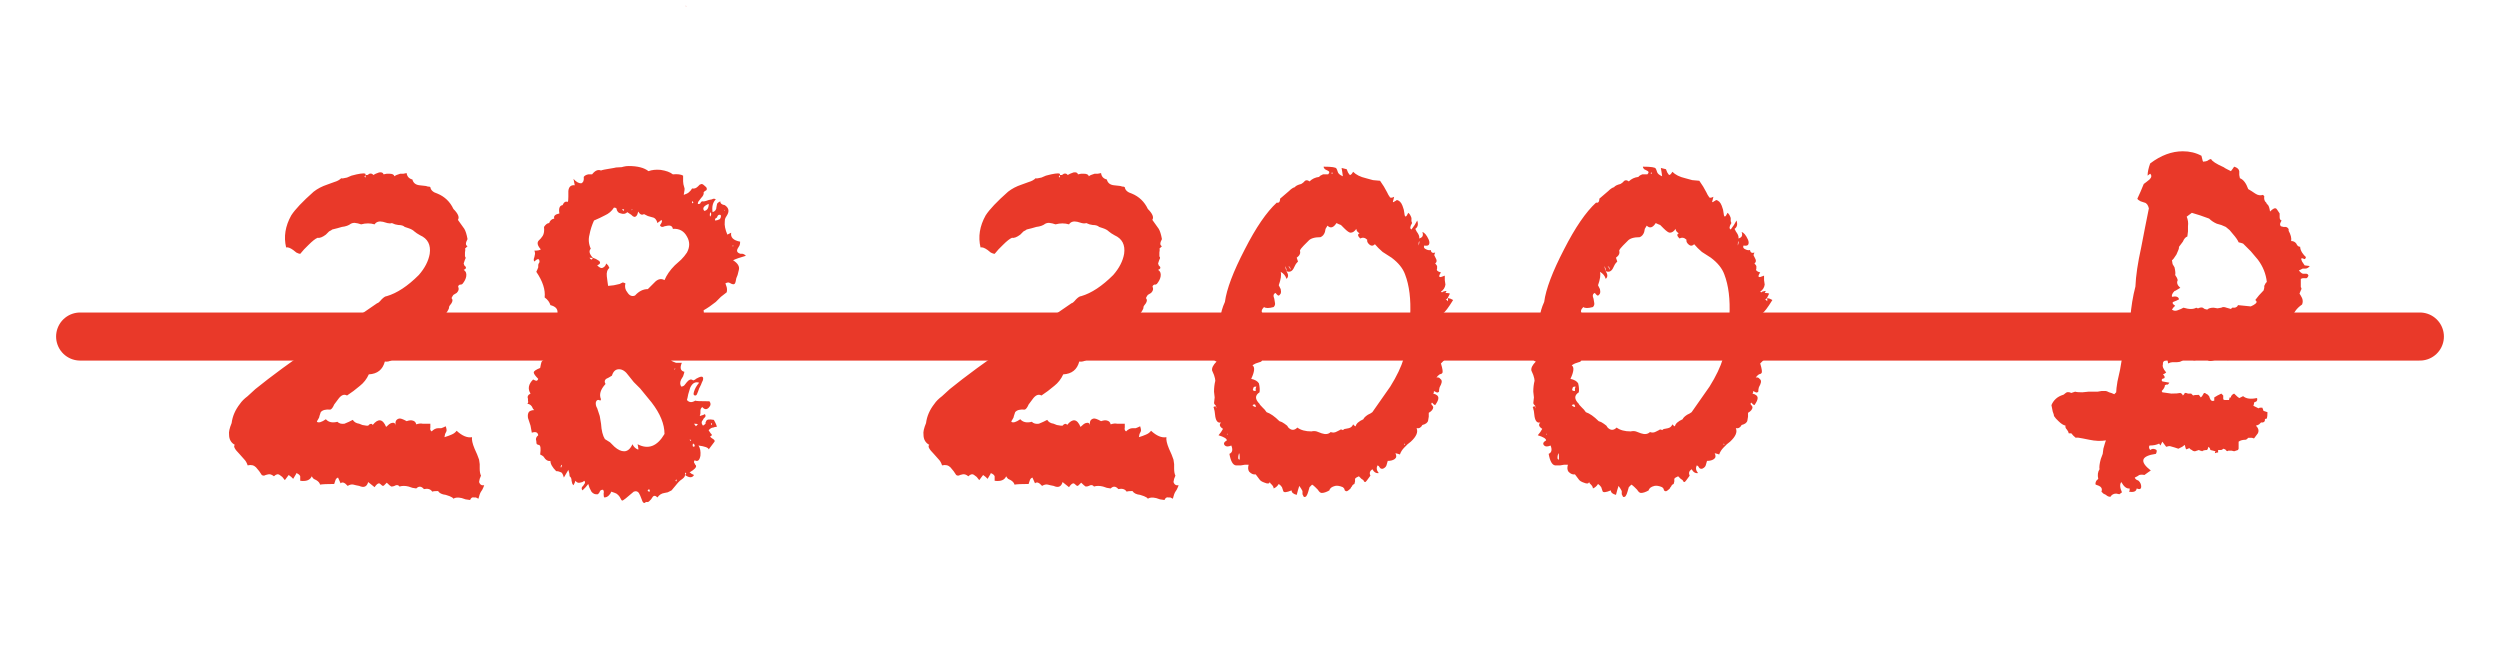
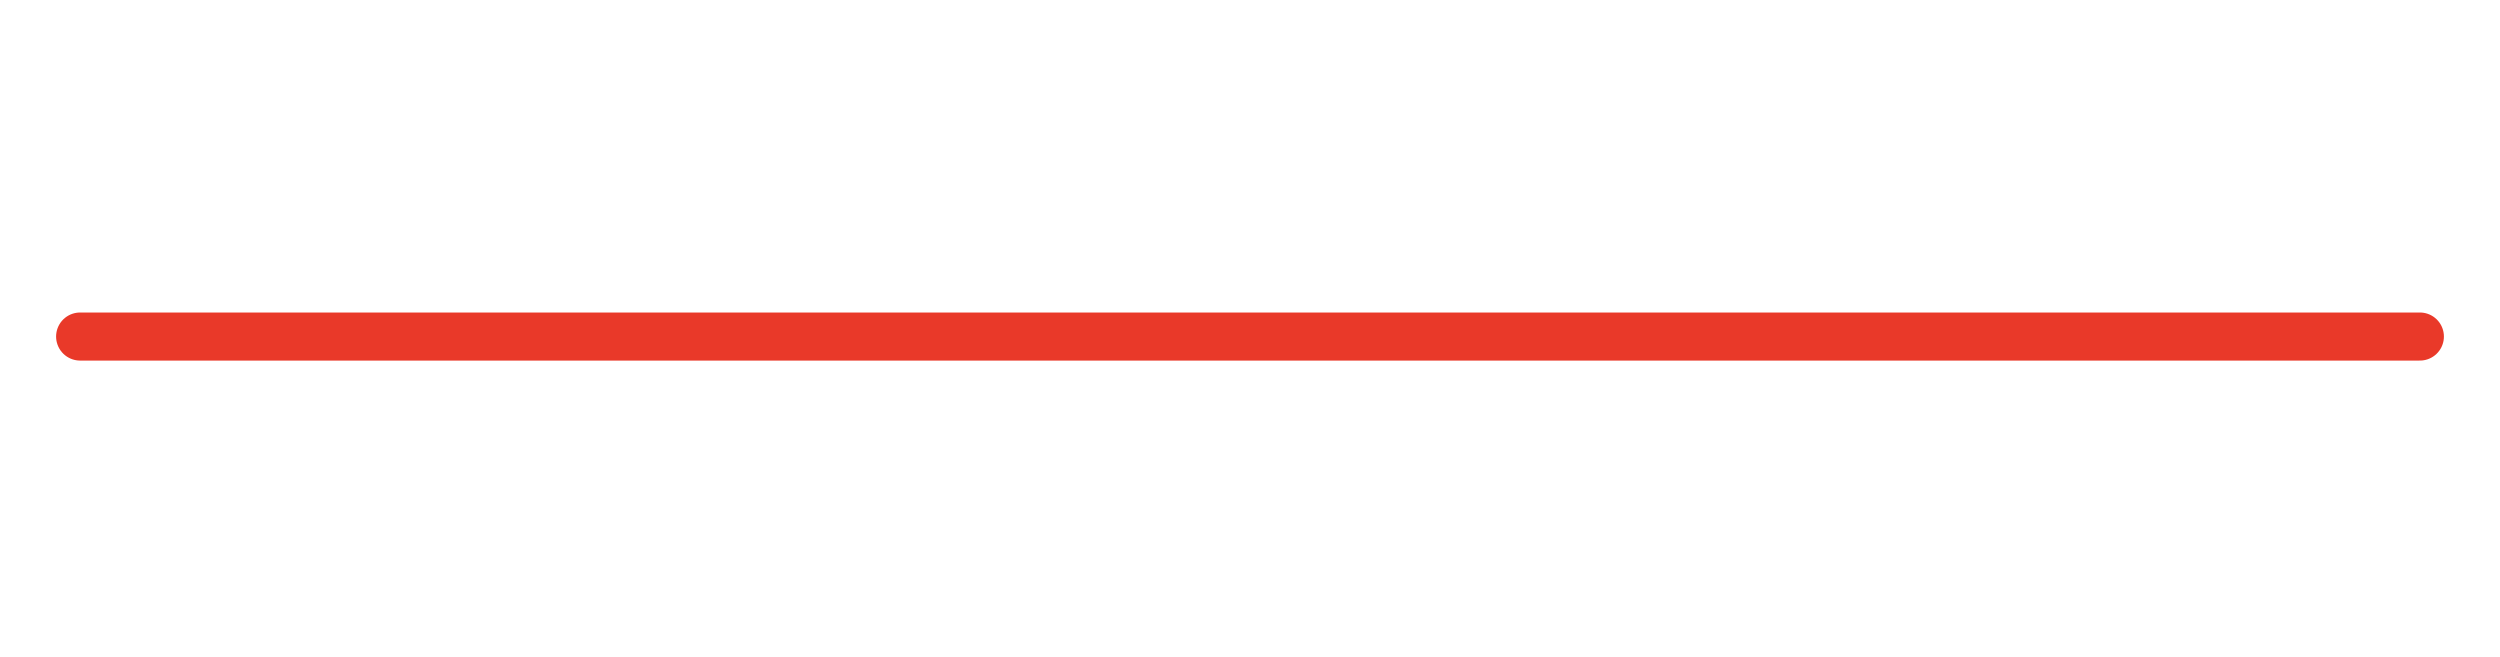
<svg xmlns="http://www.w3.org/2000/svg" width="156" height="41" viewBox="0 0 156 41" fill="none">
-   <path d="M14.294 27.12C14.268 26.96 14.321 26.72 14.454 26.4C14.508 25.973 14.681 25.573 14.974 25.2C15.081 25.04 15.241 24.88 15.454 24.72L15.934 24.28C16.921 23.48 18.174 22.56 19.694 21.52L21.614 20.24C22.361 19.733 23.001 19.293 23.534 18.92C23.588 18.92 23.681 18.84 23.814 18.68C23.948 18.547 24.054 18.48 24.134 18.48C24.774 18.293 25.441 17.853 26.134 17.16C26.508 16.733 26.734 16.293 26.814 15.84C26.894 15.28 26.694 14.893 26.214 14.68L26.014 14.56L25.854 14.44C25.774 14.36 25.654 14.293 25.494 14.24L25.374 14.2L25.254 14.16C25.174 14.08 25.041 14.04 24.854 14.04L24.654 14L24.454 13.92C24.374 13.947 24.281 13.947 24.174 13.92L23.894 13.84C23.654 13.787 23.481 13.84 23.374 14C23.108 13.92 22.828 13.92 22.534 14C22.374 13.947 22.268 13.92 22.214 13.92C22.108 13.893 22.001 13.907 21.894 13.96C21.761 14.067 21.574 14.133 21.334 14.16L21.054 14.24L20.734 14.32C20.708 14.347 20.641 14.387 20.534 14.44L20.334 14.64C20.121 14.8 19.948 14.867 19.814 14.84C19.681 14.893 19.494 15.04 19.254 15.28L18.974 15.56L18.734 15.84C18.681 15.84 18.601 15.813 18.494 15.76L18.294 15.6C18.108 15.467 17.961 15.413 17.854 15.44C17.694 14.773 17.801 14.107 18.174 13.44C18.414 13.067 18.881 12.573 19.574 11.96C19.814 11.773 20.094 11.627 20.414 11.52L20.854 11.36C21.041 11.307 21.188 11.227 21.294 11.12C21.321 11.147 21.441 11.133 21.654 11.08L21.934 10.96L22.254 10.88C22.628 10.8 22.814 10.8 22.814 10.88C22.814 10.933 22.788 10.987 22.734 11.04C22.761 11.04 22.788 11.053 22.814 11.08V10.92H22.934L23.054 10.84C23.161 10.813 23.241 10.84 23.294 10.92C23.374 10.867 23.494 10.813 23.654 10.76C23.814 10.733 23.908 10.773 23.934 10.88L24.134 10.84H24.294C24.481 10.84 24.588 10.893 24.614 11C24.668 10.947 24.788 10.893 24.974 10.84H25.174L25.374 10.8C25.401 11.013 25.521 11.147 25.734 11.2C25.788 11.413 25.934 11.533 26.174 11.56L26.534 11.6C26.561 11.6 26.614 11.613 26.694 11.64C26.774 11.64 26.828 11.653 26.854 11.68C26.881 11.867 27.028 12 27.294 12.08C27.748 12.267 28.081 12.587 28.294 13.04C28.588 13.333 28.681 13.56 28.574 13.72L28.774 14L28.974 14.28C29.054 14.413 29.121 14.627 29.174 14.92C29.041 15.16 29.041 15.307 29.174 15.36L29.094 15.44L29.014 15.52C29.041 15.547 29.041 15.627 29.014 15.76V16C29.068 16.053 29.068 16.12 29.014 16.2L28.974 16.32L28.934 16.44L28.974 16.56L29.054 16.64C29.108 16.72 29.068 16.787 28.934 16.84C29.068 16.92 29.121 17.053 29.094 17.24C29.068 17.4 28.988 17.56 28.854 17.72L28.774 17.76H28.694C28.588 17.813 28.561 17.88 28.614 17.96C28.641 18.067 28.601 18.173 28.494 18.28L28.294 18.4C28.268 18.427 28.228 18.493 28.174 18.6C28.254 18.68 28.254 18.787 28.174 18.92L28.054 19.08C28.028 19.107 28.014 19.16 28.014 19.24C27.908 19.507 27.668 19.787 27.294 20.08L26.854 20.44C26.748 20.52 26.614 20.667 26.454 20.88C26.321 20.907 26.148 21.027 25.934 21.24L25.694 21.48C25.641 21.533 25.548 21.587 25.414 21.64C25.148 21.667 24.988 21.84 24.934 22.16L24.694 22.28L24.494 22.44C24.334 22.547 24.174 22.587 24.014 22.56C23.881 23.067 23.548 23.333 23.014 23.36C22.881 23.653 22.694 23.893 22.454 24.08L22.054 24.4L21.654 24.68C21.468 24.573 21.281 24.653 21.094 24.92L20.854 25.24C20.774 25.427 20.694 25.533 20.614 25.56C20.321 25.533 20.121 25.587 20.014 25.72L19.974 25.84L19.934 25.96C19.934 26.013 19.908 26.08 19.854 26.16C19.801 26.24 19.774 26.293 19.774 26.32C19.881 26.4 20.068 26.347 20.334 26.16C20.494 26.347 20.734 26.4 21.054 26.32C21.161 26.427 21.308 26.467 21.494 26.44L21.774 26.32L22.014 26.2C22.094 26.333 22.228 26.413 22.414 26.44L22.614 26.52L22.854 26.56H22.974L23.054 26.48C23.161 26.427 23.228 26.44 23.254 26.52C23.601 26.093 23.881 26.133 24.094 26.64C24.228 26.507 24.334 26.427 24.414 26.4C24.574 26.347 24.668 26.4 24.694 26.56C24.641 26.32 24.708 26.173 24.894 26.12C24.974 26.093 25.134 26.147 25.374 26.28C25.534 26.227 25.654 26.213 25.734 26.24C25.868 26.267 25.948 26.347 25.974 26.48C26.134 26.427 26.268 26.413 26.374 26.44H26.854V26.68C26.828 26.787 26.854 26.867 26.934 26.92C27.068 26.787 27.201 26.72 27.334 26.72H27.534C27.614 26.693 27.708 26.653 27.814 26.6C27.868 26.76 27.881 26.867 27.854 26.92L27.774 27.08L27.734 27.28L27.974 27.2L28.174 27.12C28.308 27.067 28.414 26.987 28.494 26.88C28.841 27.2 29.161 27.333 29.454 27.28C29.428 27.44 29.481 27.68 29.614 28L29.774 28.36L29.894 28.68L29.934 28.96V29.24C29.934 29.427 29.961 29.573 30.014 29.68L29.934 29.88L29.894 30.08C29.948 30.24 30.054 30.307 30.214 30.28C30.188 30.36 30.148 30.453 30.094 30.56L30.014 30.68C29.961 30.76 29.908 30.907 29.854 31.12L29.694 31.04H29.574C29.468 31.013 29.388 31.067 29.334 31.2L29.054 31.16L28.814 31.08C28.574 31.027 28.401 31.04 28.294 31.12C28.268 31.067 28.188 31.013 28.054 30.96L27.814 30.88C27.574 30.853 27.414 30.773 27.334 30.64C27.148 30.64 27.028 30.653 26.974 30.68C26.868 30.52 26.694 30.467 26.454 30.52C26.294 30.333 26.134 30.32 25.974 30.48L25.734 30.44L25.494 30.36C25.281 30.307 25.094 30.307 24.934 30.36C24.854 30.253 24.748 30.24 24.614 30.32C24.561 30.347 24.494 30.36 24.414 30.36C24.361 30.333 24.268 30.253 24.134 30.12L23.974 30.28C23.948 30.307 23.921 30.32 23.894 30.32C23.868 30.32 23.828 30.293 23.774 30.24C23.721 30.187 23.681 30.16 23.654 30.16C23.574 30.16 23.481 30.24 23.374 30.4L23.174 30.24L22.974 30.08C22.894 30.373 22.708 30.453 22.414 30.32L22.214 30.28L22.054 30.24C21.948 30.213 21.828 30.24 21.694 30.32C21.508 30.107 21.361 30.053 21.254 30.16C21.174 29.973 21.121 29.853 21.094 29.8C21.014 29.827 20.961 29.88 20.934 29.96L20.894 30.08L20.854 30.2C20.428 30.2 20.134 30.213 19.974 30.24C19.948 30.133 19.868 30.04 19.734 29.96L19.574 29.88C19.521 29.827 19.481 29.773 19.454 29.72C19.348 29.96 19.108 30.053 18.734 30V29.72C18.708 29.64 18.628 29.573 18.494 29.52C18.494 29.547 18.468 29.6 18.414 29.68C18.361 29.76 18.321 29.827 18.294 29.88L18.174 29.76L18.014 29.64L17.774 29.96L17.614 29.76L17.454 29.64C17.348 29.56 17.228 29.587 17.094 29.72C16.961 29.613 16.841 29.573 16.734 29.6L16.574 29.64C16.494 29.693 16.414 29.693 16.334 29.64L16.174 29.4L15.974 29.16C15.841 29.027 15.668 28.987 15.454 29.04C15.401 28.88 15.334 28.76 15.254 28.68L14.934 28.32C14.641 28.027 14.548 27.84 14.654 27.76C14.414 27.627 14.294 27.413 14.294 27.12ZM33.105 26.56L33.026 26.32L32.946 26.08C32.919 25.893 32.946 25.76 33.026 25.68C33.132 25.6 33.279 25.573 33.465 25.6C33.439 25.6 33.399 25.6 33.346 25.6C33.319 25.573 33.292 25.547 33.266 25.52L33.185 25.36C33.105 25.253 33.012 25.2 32.906 25.2C32.959 25.147 32.972 25.08 32.946 25V24.88C32.892 24.747 32.946 24.64 33.105 24.56C32.919 24.267 32.972 23.973 33.266 23.68C33.372 23.733 33.439 23.76 33.465 23.76C33.519 23.76 33.559 23.72 33.586 23.64C33.399 23.453 33.306 23.32 33.306 23.24C33.306 23.16 33.439 23.067 33.706 22.96L33.745 22.76L33.785 22.6C33.812 22.52 33.906 22.453 34.066 22.4C34.279 22.347 34.359 22.2 34.306 21.96C34.626 21.827 34.825 21.653 34.906 21.44C34.932 21.547 34.972 21.6 35.026 21.6C35.052 21.6 35.092 21.573 35.145 21.52C35.199 21.467 35.225 21.413 35.225 21.36C35.279 21.227 35.279 21.147 35.225 21.12C35.279 21.093 35.346 21.067 35.425 21.04C35.532 20.987 35.599 20.96 35.626 20.96C35.785 20.853 35.892 20.773 35.946 20.72C36.105 20.533 36.012 20.347 35.666 20.16L35.425 20L35.225 19.8C35.066 19.64 34.919 19.547 34.785 19.52C34.812 19.28 34.666 19.12 34.346 19.04C34.292 18.853 34.172 18.693 33.986 18.56C34.039 18.08 33.865 17.547 33.465 16.96C33.519 16.853 33.559 16.76 33.586 16.68C33.586 16.653 33.586 16.6 33.586 16.52C33.612 16.44 33.639 16.387 33.666 16.36C33.666 16.12 33.559 16.107 33.346 16.32C33.292 16.267 33.292 16.173 33.346 16.04L33.386 15.84C33.386 15.76 33.372 15.693 33.346 15.64C33.559 15.64 33.692 15.613 33.745 15.56C33.532 15.32 33.492 15.133 33.626 15L33.745 14.88L33.865 14.72C33.946 14.587 33.972 14.4 33.946 14.16C34.052 14 34.159 13.92 34.266 13.92C34.319 13.76 34.425 13.667 34.586 13.64C34.532 13.48 34.639 13.373 34.906 13.32C34.852 13 34.919 12.827 35.105 12.8C35.185 12.613 35.292 12.547 35.425 12.6C35.452 12.573 35.465 12.467 35.465 12.28V11.92C35.492 11.653 35.626 11.533 35.865 11.56L35.825 11.36L35.785 11.16C35.946 11.347 36.105 11.44 36.266 11.44C36.399 11.387 36.452 11.253 36.425 11.04C36.479 10.96 36.572 10.907 36.706 10.88H36.946C37.132 10.64 37.319 10.56 37.505 10.64C37.532 10.613 37.799 10.56 38.306 10.48C38.386 10.453 38.492 10.44 38.626 10.44C38.759 10.44 38.852 10.427 38.906 10.4C39.012 10.373 39.119 10.36 39.225 10.36C39.785 10.36 40.199 10.467 40.465 10.68C40.679 10.6 40.932 10.573 41.225 10.6C41.572 10.653 41.825 10.747 41.986 10.88C42.279 10.853 42.492 10.88 42.626 10.96V11.32C42.626 11.427 42.652 11.56 42.706 11.72C42.732 11.747 42.719 11.893 42.666 12.16C42.825 12.107 42.932 12.053 42.986 12L43.105 11.88L43.185 11.76C43.319 11.787 43.439 11.747 43.545 11.64L43.666 11.52L43.785 11.48C43.839 11.48 43.932 11.547 44.066 11.68C44.119 11.76 44.119 11.827 44.066 11.88L43.986 11.92L43.906 12C43.932 12.107 43.879 12.227 43.745 12.36L43.626 12.52C43.572 12.573 43.545 12.64 43.545 12.72C43.599 12.747 43.652 12.733 43.706 12.68L43.745 12.6L43.825 12.56C43.879 12.587 44.012 12.56 44.225 12.48L44.425 12.44C44.505 12.387 44.586 12.387 44.666 12.44C44.479 12.627 44.412 12.893 44.465 13.24C44.626 13.187 44.706 13.08 44.706 12.92L44.745 12.72C44.772 12.667 44.839 12.613 44.946 12.56C44.946 12.693 45.039 12.773 45.225 12.8C45.465 12.96 45.519 13.16 45.386 13.4L45.266 13.6C45.239 13.653 45.225 13.733 45.225 13.84C45.199 14.053 45.252 14.32 45.386 14.64L45.626 14.52C45.572 14.813 45.759 15 46.185 15.08C46.185 15.187 46.172 15.267 46.145 15.32L46.026 15.52C45.946 15.68 46.012 15.787 46.225 15.84C46.332 15.813 46.439 15.853 46.545 15.96C46.172 16.067 45.906 16.16 45.745 16.24C46.039 16.427 46.159 16.627 46.105 16.84L46.026 17.16L45.946 17.36L45.906 17.56C45.879 17.72 45.799 17.773 45.666 17.72L45.586 17.68L45.505 17.64C45.452 17.613 45.372 17.627 45.266 17.68L45.306 17.8L45.346 17.92C45.372 18.027 45.372 18.133 45.346 18.24L44.986 18.52L44.666 18.84C44.399 19.053 44.145 19.227 43.906 19.36C43.932 19.52 43.932 19.64 43.906 19.72C43.825 19.8 43.706 19.787 43.545 19.68C43.492 19.893 43.239 20 42.785 20C42.812 20.16 42.759 20.307 42.626 20.44L42.465 20.6L42.306 20.8H42.225L42.105 20.84C41.999 20.893 41.932 20.933 41.906 20.96L41.785 21L41.666 21.04C41.479 21.12 41.412 21.187 41.465 21.24C41.519 21.293 41.626 21.307 41.785 21.28C41.839 21.333 41.852 21.4 41.825 21.48L41.785 21.68C41.759 21.867 41.799 21.973 41.906 22C42.012 21.867 42.119 21.853 42.225 21.96L42.306 22L42.425 22.04C42.505 22.04 42.586 22 42.666 21.92C42.719 22.187 42.652 22.333 42.465 22.36L42.185 22.4L41.865 22.48C41.919 22.533 42.026 22.587 42.185 22.64H42.545C42.412 22.96 42.465 23.147 42.706 23.2C42.706 23.227 42.679 23.32 42.626 23.48L42.505 23.68C42.425 23.84 42.425 23.987 42.505 24.12C42.586 24.12 42.652 24.093 42.706 24.04L42.865 23.84C42.999 23.68 43.119 23.64 43.225 23.72C43.252 23.747 43.306 23.733 43.386 23.68L43.425 23.64L43.505 23.6C43.799 23.44 43.919 23.48 43.865 23.72C43.812 23.827 43.772 23.92 43.745 24L43.666 24.16L43.626 24.24C43.572 24.4 43.532 24.507 43.505 24.56C43.479 24.64 43.439 24.68 43.386 24.68C43.279 24.68 43.252 24.6 43.306 24.44C43.359 24.253 43.465 24.067 43.626 23.88C43.386 23.8 43.199 23.907 43.066 24.2C43.012 24.36 42.972 24.493 42.946 24.6L42.906 24.8L42.865 24.96C42.999 25.12 43.172 25.133 43.386 25C43.412 25.027 43.706 25.04 44.266 25.04C44.372 25.173 44.359 25.307 44.225 25.44C44.092 25.573 43.959 25.56 43.825 25.4C43.745 25.453 43.706 25.533 43.706 25.64V25.8L43.666 25.96C43.852 25.907 43.959 25.867 43.986 25.84C44.039 25.92 44.039 25.987 43.986 26.04L43.906 26.12L43.865 26.2C43.759 26.307 43.759 26.427 43.865 26.56C43.919 26.533 43.972 26.493 44.026 26.44V26.36L44.066 26.28C44.092 26.173 44.252 26.147 44.545 26.2C44.706 26.493 44.759 26.64 44.706 26.64H44.626L44.505 26.68C44.425 26.68 44.346 26.72 44.266 26.8C44.212 26.827 44.212 26.867 44.266 26.92L44.346 27.04C44.452 27.12 44.439 27.187 44.306 27.24L44.386 27.32L44.505 27.4C44.586 27.453 44.612 27.507 44.586 27.56L44.225 28.04C44.199 27.933 43.986 27.853 43.586 27.8C43.692 27.96 43.732 28.173 43.706 28.44C43.652 28.733 43.532 28.827 43.346 28.72C43.292 28.8 43.292 28.867 43.346 28.92L43.386 29L43.425 29.04C43.479 29.147 43.346 29.293 43.026 29.48C43.052 29.48 43.092 29.507 43.145 29.56C43.199 29.587 43.252 29.613 43.306 29.64C43.199 29.827 43.012 29.827 42.745 29.64C42.745 29.72 42.692 29.8 42.586 29.88L42.425 30L42.306 30.12L41.906 30.6L41.666 30.72L41.465 30.76C41.279 30.787 41.132 30.88 41.026 31.04C40.892 30.907 40.785 30.907 40.706 31.04L40.626 31.16L40.545 31.24C40.492 31.32 40.412 31.347 40.306 31.32C40.199 31.453 40.105 31.387 40.026 31.12L39.946 30.92L39.865 30.76C39.785 30.653 39.679 30.627 39.545 30.68C39.119 31.053 38.879 31.24 38.825 31.24C38.799 31.24 38.745 31.16 38.666 31C38.612 30.92 38.545 30.853 38.465 30.8C38.412 30.773 38.306 30.733 38.145 30.68C38.119 30.76 38.066 30.84 37.986 30.92C37.906 31 37.812 31.04 37.706 31.04C37.679 31.013 37.666 30.933 37.666 30.8C37.692 30.693 37.679 30.613 37.626 30.56C37.519 30.56 37.452 30.6 37.425 30.68L37.386 30.76L37.306 30.84C37.145 30.867 37.012 30.813 36.906 30.68L36.785 30.44L36.706 30.2L36.545 30.4L36.346 30.6C36.266 30.493 36.279 30.4 36.386 30.32L36.465 30.2C36.519 30.147 36.519 30.08 36.465 30L36.346 30.08L36.185 30.12C36.079 30.147 35.986 30.107 35.906 30L35.865 30.12L35.785 30.28C35.732 30.227 35.706 30.187 35.706 30.16L35.666 30C35.666 29.867 35.626 29.773 35.545 29.72C35.545 29.613 35.519 29.48 35.465 29.32L35.185 29.8C35.132 29.613 35.079 29.507 35.026 29.48C34.919 29.427 34.812 29.4 34.706 29.4C34.465 29.16 34.346 28.947 34.346 28.76C34.239 28.787 34.132 28.747 34.026 28.64L33.906 28.48C33.879 28.453 33.812 28.413 33.706 28.36C33.759 27.987 33.732 27.787 33.626 27.76H33.586L33.505 27.72C33.479 27.693 33.465 27.627 33.465 27.52C33.412 27.387 33.452 27.267 33.586 27.16C33.559 26.973 33.425 26.92 33.185 27C33.185 26.973 33.159 26.827 33.105 26.56ZM36.785 14.64C36.706 14.933 36.732 15.227 36.865 15.52C36.732 15.653 36.772 15.84 36.986 16.08L37.185 16.16L37.386 16.28C37.492 16.387 37.452 16.48 37.266 16.56C37.399 16.693 37.505 16.747 37.586 16.72C37.719 16.667 37.799 16.573 37.825 16.44L37.946 16.56L38.026 16.72C37.892 16.827 37.839 17 37.865 17.24L37.906 17.56L37.946 17.84L38.306 17.8L38.666 17.72L38.745 17.68L38.825 17.64C38.852 17.613 38.919 17.627 39.026 17.68C38.972 17.893 39.012 18.08 39.145 18.24C39.279 18.453 39.439 18.52 39.626 18.44C39.865 18.173 40.132 18.04 40.425 18.04L40.666 17.8L40.906 17.56C41.092 17.4 41.279 17.373 41.465 17.48C41.599 17.16 41.812 16.853 42.105 16.56L42.505 16.2C42.639 16.067 42.759 15.92 42.865 15.76C43.052 15.413 43.052 15.08 42.865 14.76C42.679 14.413 42.386 14.253 41.986 14.28C41.959 14.12 41.852 14.053 41.666 14.08L41.465 14.12C41.359 14.173 41.279 14.173 41.225 14.12C41.172 14.067 41.172 14.027 41.225 14L41.266 13.92C41.319 13.84 41.319 13.773 41.266 13.72L41.185 13.8C41.132 13.827 41.079 13.867 41.026 13.92C40.972 13.707 40.865 13.587 40.706 13.56L40.425 13.48L40.185 13.36C40.052 13.44 39.932 13.387 39.825 13.2C39.799 13.333 39.759 13.427 39.706 13.48C39.652 13.533 39.599 13.547 39.545 13.52C39.519 13.52 39.465 13.48 39.386 13.4L39.266 13.32L39.145 13.24C39.039 13.347 38.906 13.373 38.745 13.32C38.586 13.293 38.492 13.187 38.465 13L38.386 12.96H38.306C38.172 13.173 37.986 13.333 37.745 13.44L37.425 13.6L37.066 13.76C36.932 14.053 36.839 14.347 36.785 14.64ZM37.185 25.08C37.159 25.213 37.185 25.347 37.266 25.48L37.425 25.96L37.505 26.44C37.532 26.867 37.612 27.187 37.745 27.4L38.066 27.6L38.346 27.88C38.559 28.067 38.759 28.16 38.946 28.16C39.159 28.16 39.332 28.013 39.465 27.72C39.545 27.88 39.652 27.987 39.785 28.04C39.839 28.067 39.852 28.04 39.825 27.96C39.825 27.907 39.812 27.827 39.785 27.72C40.452 28.067 41.012 27.853 41.465 27.08C41.465 26.467 41.199 25.813 40.666 25.12C40.292 24.667 40.052 24.373 39.946 24.24L39.545 23.84L39.225 23.44C39.039 23.173 38.839 23.04 38.626 23.04C38.412 23.04 38.266 23.173 38.185 23.44L37.986 23.56L37.825 23.64C37.719 23.72 37.706 23.827 37.785 23.96C37.465 24.307 37.372 24.627 37.505 24.92C37.479 24.947 37.465 24.973 37.465 25C37.332 24.92 37.239 24.947 37.185 25.08ZM44.745 13.56L44.706 13.6H44.666C44.612 13.68 44.599 13.733 44.626 13.76C44.706 13.76 44.799 13.733 44.906 13.68C44.959 13.627 44.986 13.56 44.986 13.48C44.986 13.427 44.959 13.4 44.906 13.4C44.825 13.4 44.772 13.453 44.745 13.56ZM43.946 13.16C44.132 13.133 44.225 12.987 44.225 12.72C43.906 12.853 43.812 13 43.946 13.16ZM43.225 27.76V27.84C43.252 27.867 43.279 27.88 43.306 27.88L43.346 27.84V27.76L43.266 27.68C43.239 27.68 43.225 27.707 43.225 27.76ZM44.306 13.52C44.386 13.44 44.399 13.347 44.346 13.24C44.292 13.293 44.279 13.387 44.306 13.52ZM43.306 26.44C43.332 26.467 43.372 26.52 43.425 26.6L43.545 26.48C43.519 26.453 43.439 26.44 43.306 26.44ZM35.026 29L34.986 29.12V29.16H35.026L35.066 29.04L35.026 29ZM40.505 30.52C40.425 30.573 40.399 30.613 40.425 30.64C40.452 30.667 40.492 30.68 40.545 30.68V30.6L40.505 30.52ZM36.986 16.12C36.959 16.093 36.892 16.08 36.785 16.08C36.865 16.213 36.932 16.227 36.986 16.12ZM34.586 22.24C34.559 22.16 34.519 22.147 34.465 22.2C34.465 22.253 34.505 22.267 34.586 22.24ZM38.865 13.04L38.825 13.08L38.906 13.16C38.932 13.133 38.946 13.107 38.946 13.08L38.865 13.04ZM43.225 12.6V12.56C43.199 12.533 43.185 12.547 43.185 12.6V12.68C43.239 12.68 43.266 12.667 43.266 12.64L43.225 12.6ZM44.425 26.48V26.4C44.372 26.4 44.359 26.44 44.386 26.52C44.412 26.52 44.425 26.507 44.425 26.48ZM42.745 29.48V29.64L42.785 29.6L42.825 29.56L42.745 29.48ZM42.185 30.04C42.212 30.04 42.225 30 42.225 29.92C42.145 29.947 42.132 29.987 42.185 30.04ZM43.105 27.44H43.026L43.105 27.52C43.132 27.493 43.132 27.467 43.105 27.44ZM45.666 15.36H45.785L45.745 15.32L45.666 15.36ZM42.145 23H42.105C42.105 23 42.092 23.013 42.066 23.04C42.092 23.067 42.119 23.053 42.145 23ZM45.225 13.12V13.08L45.185 13.16C45.212 13.16 45.225 13.147 45.225 13.12ZM39.425 13.08C39.399 13.08 39.399 13.093 39.425 13.12L39.465 13.08C39.439 13.053 39.425 13.053 39.425 13.08ZM42.825 0.4C42.825 0.373 42.812 0.36 42.785 0.36C42.785 0.387 42.799 0.4 42.825 0.4ZM57.626 27.12C57.599 26.96 57.652 26.72 57.785 26.4C57.839 25.973 58.012 25.573 58.306 25.2C58.412 25.04 58.572 24.88 58.785 24.72L59.266 24.28C60.252 23.48 61.505 22.56 63.026 21.52L64.945 20.24C65.692 19.733 66.332 19.293 66.865 18.92C66.919 18.92 67.012 18.84 67.145 18.68C67.279 18.547 67.385 18.48 67.466 18.48C68.106 18.293 68.772 17.853 69.466 17.16C69.839 16.733 70.066 16.293 70.145 15.84C70.225 15.28 70.025 14.893 69.546 14.68L69.346 14.56L69.186 14.44C69.106 14.36 68.986 14.293 68.826 14.24L68.706 14.2L68.585 14.16C68.505 14.08 68.372 14.04 68.186 14.04L67.986 14L67.785 13.92C67.706 13.947 67.612 13.947 67.505 13.92L67.225 13.84C66.986 13.787 66.812 13.84 66.706 14C66.439 13.92 66.159 13.92 65.865 14C65.706 13.947 65.599 13.92 65.546 13.92C65.439 13.893 65.332 13.907 65.225 13.96C65.092 14.067 64.906 14.133 64.665 14.16L64.385 14.24L64.066 14.32C64.039 14.347 63.972 14.387 63.865 14.44L63.666 14.64C63.452 14.8 63.279 14.867 63.145 14.84C63.012 14.893 62.825 15.04 62.586 15.28L62.306 15.56L62.066 15.84C62.012 15.84 61.932 15.813 61.825 15.76L61.626 15.6C61.439 15.467 61.292 15.413 61.185 15.44C61.026 14.773 61.132 14.107 61.505 13.44C61.745 13.067 62.212 12.573 62.906 11.96C63.145 11.773 63.425 11.627 63.745 11.52L64.186 11.36C64.372 11.307 64.519 11.227 64.626 11.12C64.652 11.147 64.772 11.133 64.986 11.08L65.266 10.96L65.585 10.88C65.959 10.8 66.145 10.8 66.145 10.88C66.145 10.933 66.119 10.987 66.066 11.04C66.092 11.04 66.119 11.053 66.145 11.08V10.92H66.266L66.385 10.84C66.492 10.813 66.572 10.84 66.626 10.92C66.706 10.867 66.826 10.813 66.986 10.76C67.145 10.733 67.239 10.773 67.266 10.88L67.466 10.84H67.626C67.812 10.84 67.919 10.893 67.945 11C67.999 10.947 68.119 10.893 68.305 10.84H68.505L68.706 10.8C68.732 11.013 68.852 11.147 69.066 11.2C69.119 11.413 69.266 11.533 69.505 11.56L69.865 11.6C69.892 11.6 69.945 11.613 70.025 11.64C70.106 11.64 70.159 11.653 70.186 11.68C70.212 11.867 70.359 12 70.626 12.08C71.079 12.267 71.412 12.587 71.626 13.04C71.919 13.333 72.012 13.56 71.906 13.72L72.106 14L72.305 14.28C72.385 14.413 72.452 14.627 72.505 14.92C72.372 15.16 72.372 15.307 72.505 15.36L72.425 15.44L72.346 15.52C72.372 15.547 72.372 15.627 72.346 15.76V16C72.399 16.053 72.399 16.12 72.346 16.2L72.305 16.32L72.266 16.44L72.305 16.56L72.385 16.64C72.439 16.72 72.399 16.787 72.266 16.84C72.399 16.92 72.452 17.053 72.425 17.24C72.399 17.4 72.319 17.56 72.186 17.72L72.106 17.76H72.025C71.919 17.813 71.892 17.88 71.945 17.96C71.972 18.067 71.932 18.173 71.826 18.28L71.626 18.4C71.599 18.427 71.559 18.493 71.505 18.6C71.585 18.68 71.585 18.787 71.505 18.92L71.385 19.08C71.359 19.107 71.346 19.16 71.346 19.24C71.239 19.507 70.999 19.787 70.626 20.08L70.186 20.44C70.079 20.52 69.945 20.667 69.785 20.88C69.652 20.907 69.479 21.027 69.266 21.24L69.025 21.48C68.972 21.533 68.879 21.587 68.746 21.64C68.479 21.667 68.319 21.84 68.266 22.16L68.025 22.28L67.826 22.44C67.665 22.547 67.505 22.587 67.346 22.56C67.212 23.067 66.879 23.333 66.346 23.36C66.212 23.653 66.025 23.893 65.785 24.08L65.385 24.4L64.986 24.68C64.799 24.573 64.612 24.653 64.425 24.92L64.186 25.24C64.106 25.427 64.025 25.533 63.946 25.56C63.652 25.533 63.452 25.587 63.346 25.72L63.306 25.84L63.266 25.96C63.266 26.013 63.239 26.08 63.185 26.16C63.132 26.24 63.105 26.293 63.105 26.32C63.212 26.4 63.399 26.347 63.666 26.16C63.825 26.347 64.066 26.4 64.385 26.32C64.492 26.427 64.639 26.467 64.826 26.44L65.106 26.32L65.346 26.2C65.425 26.333 65.559 26.413 65.746 26.44L65.945 26.52L66.186 26.56H66.305L66.385 26.48C66.492 26.427 66.559 26.44 66.585 26.52C66.932 26.093 67.212 26.133 67.425 26.64C67.559 26.507 67.665 26.427 67.746 26.4C67.906 26.347 67.999 26.4 68.025 26.56C67.972 26.32 68.039 26.173 68.225 26.12C68.305 26.093 68.466 26.147 68.706 26.28C68.865 26.227 68.986 26.213 69.066 26.24C69.199 26.267 69.279 26.347 69.305 26.48C69.466 26.427 69.599 26.413 69.706 26.44H70.186V26.68C70.159 26.787 70.186 26.867 70.266 26.92C70.399 26.787 70.532 26.72 70.665 26.72H70.865C70.945 26.693 71.039 26.653 71.145 26.6C71.199 26.76 71.212 26.867 71.186 26.92L71.106 27.08L71.066 27.28L71.305 27.2L71.505 27.12C71.639 27.067 71.746 26.987 71.826 26.88C72.172 27.2 72.492 27.333 72.785 27.28C72.759 27.44 72.812 27.68 72.945 28L73.106 28.36L73.225 28.68L73.266 28.96V29.24C73.266 29.427 73.292 29.573 73.346 29.68L73.266 29.88L73.225 30.08C73.279 30.24 73.385 30.307 73.546 30.28C73.519 30.36 73.479 30.453 73.425 30.56L73.346 30.68C73.292 30.76 73.239 30.907 73.186 31.12L73.025 31.04H72.906C72.799 31.013 72.719 31.067 72.665 31.2L72.385 31.16L72.145 31.08C71.906 31.027 71.732 31.04 71.626 31.12C71.599 31.067 71.519 31.013 71.385 30.96L71.145 30.88C70.906 30.853 70.746 30.773 70.665 30.64C70.479 30.64 70.359 30.653 70.305 30.68C70.199 30.52 70.025 30.467 69.785 30.52C69.626 30.333 69.466 30.32 69.305 30.48L69.066 30.44L68.826 30.36C68.612 30.307 68.425 30.307 68.266 30.36C68.186 30.253 68.079 30.24 67.945 30.32C67.892 30.347 67.826 30.36 67.746 30.36C67.692 30.333 67.599 30.253 67.466 30.12L67.305 30.28C67.279 30.307 67.252 30.32 67.225 30.32C67.199 30.32 67.159 30.293 67.106 30.24C67.052 30.187 67.012 30.16 66.986 30.16C66.906 30.16 66.812 30.24 66.706 30.4L66.505 30.24L66.305 30.08C66.225 30.373 66.039 30.453 65.746 30.32L65.546 30.28L65.385 30.24C65.279 30.213 65.159 30.24 65.025 30.32C64.839 30.107 64.692 30.053 64.585 30.16C64.505 29.973 64.452 29.853 64.425 29.8C64.346 29.827 64.292 29.88 64.266 29.96L64.225 30.08L64.186 30.2C63.759 30.2 63.465 30.213 63.306 30.24C63.279 30.133 63.199 30.04 63.066 29.96L62.906 29.88C62.852 29.827 62.812 29.773 62.785 29.72C62.679 29.96 62.439 30.053 62.066 30V29.72C62.039 29.64 61.959 29.573 61.825 29.52C61.825 29.547 61.799 29.6 61.745 29.68C61.692 29.76 61.652 29.827 61.626 29.88L61.505 29.76L61.346 29.64L61.105 29.96L60.946 29.76L60.785 29.64C60.679 29.56 60.559 29.587 60.425 29.72C60.292 29.613 60.172 29.573 60.066 29.6L59.906 29.64C59.825 29.693 59.745 29.693 59.666 29.64L59.505 29.4L59.306 29.16C59.172 29.027 58.999 28.987 58.785 29.04C58.732 28.88 58.666 28.76 58.586 28.68L58.266 28.32C57.972 28.027 57.879 27.84 57.986 27.76C57.745 27.627 57.626 27.413 57.626 27.12ZM75.755 23.4L75.635 23.12C75.608 22.96 75.701 22.773 75.915 22.56C75.755 22.533 75.701 22.36 75.755 22.04L75.795 21.68C75.822 21.6 75.835 21.507 75.835 21.4C75.781 21.187 75.822 20.92 75.955 20.6L76.075 20.24L76.155 19.84C76.181 19.52 76.275 19.187 76.435 18.84C76.541 18.04 76.955 16.947 77.675 15.56C78.368 14.2 79.035 13.227 79.675 12.64C79.728 12.667 79.781 12.653 79.835 12.6L79.875 12.48V12.4L80.155 12.16L80.435 11.92C80.568 11.787 80.688 11.707 80.795 11.68C80.848 11.6 80.981 11.533 81.195 11.48L81.315 11.4L81.435 11.28C81.515 11.227 81.608 11.24 81.715 11.32C81.875 11.16 82.075 11.067 82.315 11.04C82.341 10.987 82.421 10.933 82.555 10.88H82.875C82.981 10.773 82.968 10.693 82.835 10.64L82.675 10.56C82.621 10.507 82.595 10.453 82.595 10.4C83.102 10.4 83.368 10.44 83.395 10.52L83.435 10.6L83.475 10.72C83.501 10.827 83.608 10.92 83.795 11L83.755 10.72L83.715 10.48L84.035 10.56L84.115 10.76L84.195 10.88C84.248 10.96 84.328 10.907 84.435 10.72C84.621 10.907 84.888 11.04 85.235 11.12L85.675 11.24L86.115 11.28L86.355 11.64L86.555 12L86.635 12.16L86.715 12.28C86.742 12.36 86.835 12.36 86.995 12.28L86.955 12.44L86.915 12.6C86.942 12.627 86.981 12.613 87.035 12.56L87.115 12.52L87.155 12.48C87.315 12.507 87.435 12.627 87.515 12.84L87.595 13.08L87.635 13.32C87.662 13.587 87.742 13.573 87.875 13.28C87.955 13.333 88.022 13.44 88.075 13.6V13.8L88.115 13.92C87.981 14.133 87.968 14.267 88.075 14.32L88.275 14.04L88.435 13.76C88.515 14 88.475 14.173 88.315 14.28L88.395 14.44L88.475 14.56C88.555 14.693 88.582 14.8 88.555 14.88C88.768 14.827 88.835 14.693 88.755 14.48C88.888 14.507 89.022 14.667 89.155 14.96C89.208 15.093 89.208 15.2 89.155 15.28C89.102 15.333 89.008 15.347 88.875 15.32C88.822 15.427 88.862 15.507 88.995 15.56C89.102 15.613 89.195 15.627 89.275 15.6C89.302 15.76 89.395 15.813 89.555 15.76C89.501 15.867 89.488 15.933 89.515 15.96L89.595 16.12C89.675 16.253 89.662 16.36 89.555 16.44C89.608 16.493 89.648 16.547 89.675 16.6V16.76C89.621 16.867 89.701 16.947 89.915 17C89.808 17.16 89.781 17.253 89.835 17.28C89.862 17.307 89.968 17.28 90.155 17.2V17.48L90.195 17.76C90.168 17.947 90.075 18.093 89.915 18.2C89.968 18.253 90.008 18.253 90.035 18.2L90.195 18.16C90.275 18.133 90.275 18.173 90.195 18.28C90.328 18.28 90.421 18.293 90.475 18.32L90.355 18.56C90.302 18.667 90.248 18.693 90.195 18.64L90.275 18.72L90.355 18.8V18.6L90.515 18.64L90.675 18.72C90.382 19.2 90.168 19.48 90.035 19.56C90.382 19.693 90.448 19.96 90.235 20.36L90.155 20.4L90.075 20.44C90.022 20.547 90.008 20.627 90.035 20.68C90.195 20.653 90.328 20.707 90.435 20.84C90.488 21 90.501 21.147 90.475 21.28L89.875 21.64C89.901 21.667 89.928 21.68 89.955 21.68H90.035C90.115 21.627 90.168 21.613 90.195 21.64C90.248 21.667 90.261 21.72 90.235 21.8L90.155 22C90.102 22.08 90.102 22.147 90.155 22.2C90.181 22.253 90.168 22.347 90.115 22.48L89.915 22.68C90.022 23.027 90.048 23.227 89.995 23.28L89.955 23.32L89.835 23.36C89.755 23.413 89.688 23.48 89.635 23.56C89.742 23.533 89.822 23.56 89.875 23.64C89.955 23.693 89.981 23.773 89.955 23.88L89.915 24L89.835 24.16C89.808 24.24 89.795 24.333 89.795 24.44C89.742 24.493 89.688 24.507 89.635 24.48L89.555 24.44L89.475 24.4V24.48L89.435 24.56C89.648 24.613 89.755 24.707 89.755 24.84C89.755 24.947 89.688 25.093 89.555 25.28L89.475 25.24C89.421 25.187 89.382 25.147 89.355 25.12C89.302 25.173 89.302 25.227 89.355 25.28L89.395 25.32L89.435 25.4C89.435 25.533 89.341 25.653 89.155 25.76V26L89.115 26.24C89.088 26.373 88.968 26.467 88.755 26.52C88.675 26.68 88.555 26.747 88.395 26.72C88.501 26.96 88.382 27.24 88.035 27.56L87.835 27.72L87.635 27.92C87.501 28.053 87.408 28.2 87.355 28.36L87.235 28.32L87.075 28.28C87.155 28.44 87.141 28.56 87.035 28.64C86.928 28.72 86.781 28.76 86.595 28.76L86.515 29.04C86.488 29.12 86.421 29.187 86.315 29.24C86.235 29.267 86.168 29.253 86.115 29.2L86.035 29.08L85.955 29.04C85.875 29.2 85.901 29.36 86.035 29.52C85.875 29.547 85.742 29.467 85.635 29.28C85.475 29.387 85.435 29.52 85.515 29.68C85.328 29.947 85.222 30.08 85.195 30.08C85.141 30.08 85.102 30.04 85.075 29.96L84.955 29.88L84.795 29.72C84.662 29.773 84.582 29.827 84.555 29.88V30.04L84.515 30.2C84.435 30.227 84.382 30.28 84.355 30.36L84.315 30.4L84.275 30.48C84.195 30.56 84.128 30.613 84.075 30.64C84.022 30.667 83.968 30.653 83.915 30.6L83.875 30.48L83.795 30.4C83.608 30.32 83.448 30.293 83.315 30.32C83.102 30.373 82.981 30.467 82.955 30.6C82.768 30.707 82.608 30.76 82.475 30.76C82.395 30.76 82.315 30.693 82.235 30.56L82.075 30.4C81.995 30.32 81.928 30.267 81.875 30.24L81.715 30.4L81.635 30.68C81.608 30.787 81.568 30.88 81.515 30.96C81.462 31.013 81.408 31.027 81.355 31L81.275 30.84V30.64C81.222 30.533 81.155 30.427 81.075 30.32C81.022 30.48 80.968 30.667 80.915 30.88C80.701 30.827 80.595 30.733 80.595 30.6C80.275 30.733 80.102 30.747 80.075 30.64L80.035 30.52L79.995 30.4C79.942 30.32 79.875 30.253 79.795 30.2C79.715 30.333 79.608 30.427 79.475 30.48C79.475 30.4 79.435 30.32 79.355 30.24L79.275 30.16L79.235 30.08C79.208 30.187 79.102 30.2 78.915 30.12C78.755 30.067 78.648 30 78.595 29.92L78.475 29.76L78.355 29.6C78.222 29.627 78.088 29.573 77.955 29.44C77.875 29.333 77.862 29.187 77.915 29H77.675L77.435 29.04H77.115C76.928 29.013 76.795 28.773 76.715 28.32C76.901 28.24 76.942 28.067 76.835 27.8C76.648 27.88 76.515 27.88 76.435 27.8C76.328 27.693 76.368 27.587 76.555 27.48C76.555 27.373 76.382 27.267 76.035 27.16L76.195 26.96L76.315 26.76C76.102 26.627 76.061 26.493 76.195 26.36C76.008 26.413 75.888 26.293 75.835 26L75.795 25.68C75.795 25.653 75.781 25.6 75.755 25.52C75.755 25.467 75.742 25.427 75.715 25.4L75.795 25.36H75.875V25.48C75.901 25.453 75.901 25.4 75.875 25.32L75.795 25.24L75.755 25.16L75.795 24.8L75.755 24.44C75.755 24.2 75.781 23.973 75.835 23.76C75.835 23.68 75.808 23.56 75.755 23.4ZM78.555 23.92C78.608 24.133 78.621 24.32 78.595 24.48C78.302 24.667 78.302 24.907 78.595 25.2C78.595 25.227 78.662 25.307 78.795 25.44L78.915 25.56L79.035 25.72C79.275 25.8 79.541 25.987 79.835 26.28C79.942 26.307 80.048 26.36 80.155 26.44L80.315 26.56L80.395 26.68C80.582 26.867 80.768 26.867 80.955 26.68C81.168 26.84 81.462 26.92 81.835 26.92C81.942 26.893 82.048 26.893 82.155 26.92L82.475 27.04C82.715 27.12 82.901 27.093 83.035 26.96C83.168 27.013 83.302 27 83.435 26.92L83.595 26.84C83.648 26.787 83.715 26.787 83.795 26.84C83.848 26.787 83.901 26.76 83.955 26.76L84.155 26.72C84.288 26.693 84.382 26.613 84.435 26.48C84.462 26.507 84.488 26.533 84.515 26.56C84.541 26.587 84.568 26.6 84.595 26.6C84.621 26.44 84.781 26.293 85.075 26.16C85.102 26.08 85.195 25.987 85.355 25.88L85.515 25.8L85.635 25.72L86.195 24.92L86.755 24.12C87.155 23.48 87.435 22.893 87.595 22.36C87.808 21.373 87.942 20.493 87.995 19.72C88.048 18.68 87.942 17.813 87.675 17.12C87.541 16.747 87.261 16.4 86.835 16.08L86.275 15.72C86.088 15.56 85.928 15.4 85.795 15.24C85.688 15.347 85.582 15.36 85.475 15.28C85.341 15.173 85.288 15.067 85.315 14.96C85.181 14.827 85.035 14.8 84.875 14.88C84.715 14.72 84.701 14.613 84.835 14.56C84.701 14.48 84.635 14.387 84.635 14.28C84.528 14.44 84.408 14.52 84.275 14.52C84.195 14.52 84.061 14.427 83.875 14.24L83.675 14.04C83.595 14.013 83.501 13.973 83.395 13.92C83.208 14.213 83.022 14.267 82.835 14.08L82.715 14.28L82.675 14.48C82.621 14.64 82.528 14.747 82.395 14.8C82.022 14.8 81.768 14.88 81.635 15.04L81.515 15.16L81.355 15.32C81.222 15.453 81.141 15.56 81.115 15.64C81.168 15.8 81.102 15.947 80.915 16.08L80.995 16.32C80.915 16.4 80.862 16.467 80.835 16.52L80.715 16.76C80.608 16.947 80.462 17 80.275 16.92C80.408 17.133 80.408 17.293 80.275 17.4C80.222 17.213 80.102 17.067 79.915 16.96C79.968 17.147 79.928 17.427 79.795 17.8C79.822 17.853 79.862 17.933 79.915 18.04C79.942 18.147 79.942 18.24 79.915 18.32C79.862 18.4 79.822 18.44 79.795 18.44C79.768 18.467 79.701 18.413 79.595 18.28C79.462 18.333 79.435 18.453 79.515 18.64L79.555 18.88C79.582 18.987 79.555 19.08 79.475 19.16C79.181 19.24 78.981 19.24 78.875 19.16C78.715 19.32 78.688 19.453 78.795 19.56L78.955 19.72L79.155 19.92C79.022 20.08 79.022 20.307 79.155 20.6L78.875 20.68C78.715 20.733 78.621 20.76 78.595 20.76C78.648 21.053 78.528 21.4 78.235 21.8C78.448 21.8 78.582 21.84 78.635 21.92C78.608 22 78.555 22.053 78.475 22.08C78.528 22.107 78.608 22.173 78.715 22.28C78.795 22.467 78.755 22.573 78.595 22.6L78.355 22.68C78.248 22.733 78.181 22.773 78.155 22.8C78.315 22.907 78.288 23.187 78.075 23.64C78.315 23.693 78.475 23.787 78.555 23.92ZM78.395 24.12C78.315 24.12 78.261 24.133 78.235 24.16C78.208 24.187 78.195 24.227 78.195 24.28C78.168 24.307 78.168 24.333 78.195 24.36C78.222 24.387 78.275 24.4 78.355 24.4V24.24L78.395 24.12ZM78.315 25.24H78.235L78.155 25.28L78.235 25.36L78.355 25.4C78.382 25.4 78.382 25.387 78.355 25.36C78.355 25.307 78.341 25.267 78.315 25.24ZM77.355 28.68V28.48C77.355 28.373 77.341 28.307 77.315 28.28C77.235 28.547 77.248 28.68 77.355 28.68ZM80.275 16.92V16.8C80.275 16.773 80.248 16.707 80.195 16.6C80.195 16.653 80.222 16.76 80.275 16.92ZM80.395 16.6L80.475 16.72L80.515 16.84C80.541 16.733 80.501 16.653 80.395 16.6ZM88.515 15.32C88.568 15.187 88.582 15.093 88.555 15.04C88.528 15.093 88.515 15.187 88.515 15.32ZM78.275 22.4C78.275 22.347 78.261 22.307 78.235 22.28C78.235 22.333 78.248 22.373 78.275 22.4ZM83.155 10.84C83.155 10.787 83.141 10.76 83.115 10.76C83.061 10.813 83.075 10.84 83.155 10.84ZM76.555 27.12H76.595V27.04L76.555 27.12ZM87.635 27.68V27.76H87.675C87.675 27.707 87.662 27.68 87.635 27.68ZM95.677 23.4L95.557 23.12C95.53 22.96 95.623 22.773 95.837 22.56C95.677 22.533 95.623 22.36 95.677 22.04L95.717 21.68C95.743 21.6 95.757 21.507 95.757 21.4C95.703 21.187 95.743 20.92 95.877 20.6L95.997 20.24L96.077 19.84C96.103 19.52 96.197 19.187 96.357 18.84C96.463 18.04 96.877 16.947 97.597 15.56C98.29 14.2 98.957 13.227 99.597 12.64C99.65 12.667 99.703 12.653 99.757 12.6L99.797 12.48V12.4L100.077 12.16L100.357 11.92C100.49 11.787 100.61 11.707 100.717 11.68C100.77 11.6 100.903 11.533 101.117 11.48L101.237 11.4L101.357 11.28C101.437 11.227 101.53 11.24 101.637 11.32C101.797 11.16 101.997 11.067 102.237 11.04C102.263 10.987 102.343 10.933 102.477 10.88H102.797C102.903 10.773 102.89 10.693 102.757 10.64L102.597 10.56C102.543 10.507 102.517 10.453 102.517 10.4C103.023 10.4 103.29 10.44 103.317 10.52L103.357 10.6L103.397 10.72C103.423 10.827 103.53 10.92 103.717 11L103.677 10.72L103.637 10.48L103.957 10.56L104.037 10.76L104.117 10.88C104.17 10.96 104.25 10.907 104.357 10.72C104.543 10.907 104.81 11.04 105.157 11.12L105.597 11.24L106.037 11.28L106.277 11.64L106.477 12L106.557 12.16L106.637 12.28C106.663 12.36 106.757 12.36 106.917 12.28L106.877 12.44L106.837 12.6C106.863 12.627 106.903 12.613 106.957 12.56L107.037 12.52L107.077 12.48C107.237 12.507 107.357 12.627 107.437 12.84L107.517 13.08L107.557 13.32C107.583 13.587 107.663 13.573 107.797 13.28C107.877 13.333 107.943 13.44 107.997 13.6V13.8L108.037 13.92C107.903 14.133 107.89 14.267 107.997 14.32L108.197 14.04L108.357 13.76C108.437 14 108.397 14.173 108.237 14.28L108.317 14.44L108.397 14.56C108.477 14.693 108.503 14.8 108.477 14.88C108.69 14.827 108.757 14.693 108.677 14.48C108.81 14.507 108.943 14.667 109.077 14.96C109.13 15.093 109.13 15.2 109.077 15.28C109.023 15.333 108.93 15.347 108.797 15.32C108.743 15.427 108.783 15.507 108.917 15.56C109.023 15.613 109.117 15.627 109.197 15.6C109.223 15.76 109.317 15.813 109.477 15.76C109.423 15.867 109.41 15.933 109.437 15.96L109.517 16.12C109.597 16.253 109.583 16.36 109.477 16.44C109.53 16.493 109.57 16.547 109.597 16.6V16.76C109.543 16.867 109.623 16.947 109.837 17C109.73 17.16 109.703 17.253 109.757 17.28C109.783 17.307 109.89 17.28 110.077 17.2V17.48L110.117 17.76C110.09 17.947 109.997 18.093 109.837 18.2C109.89 18.253 109.93 18.253 109.957 18.2L110.117 18.16C110.197 18.133 110.197 18.173 110.117 18.28C110.25 18.28 110.343 18.293 110.397 18.32L110.277 18.56C110.223 18.667 110.17 18.693 110.117 18.64L110.197 18.72L110.277 18.8V18.6L110.437 18.64L110.597 18.72C110.303 19.2 110.09 19.48 109.957 19.56C110.303 19.693 110.37 19.96 110.157 20.36L110.077 20.4L109.997 20.44C109.943 20.547 109.93 20.627 109.957 20.68C110.117 20.653 110.25 20.707 110.357 20.84C110.41 21 110.423 21.147 110.397 21.28L109.797 21.64C109.823 21.667 109.85 21.68 109.877 21.68H109.957C110.037 21.627 110.09 21.613 110.117 21.64C110.17 21.667 110.183 21.72 110.157 21.8L110.077 22C110.023 22.08 110.023 22.147 110.077 22.2C110.103 22.253 110.09 22.347 110.037 22.48L109.837 22.68C109.943 23.027 109.97 23.227 109.917 23.28L109.877 23.32L109.757 23.36C109.677 23.413 109.61 23.48 109.557 23.56C109.663 23.533 109.743 23.56 109.797 23.64C109.877 23.693 109.903 23.773 109.877 23.88L109.837 24L109.757 24.16C109.73 24.24 109.717 24.333 109.717 24.44C109.663 24.493 109.61 24.507 109.557 24.48L109.477 24.44L109.397 24.4V24.48L109.357 24.56C109.57 24.613 109.677 24.707 109.677 24.84C109.677 24.947 109.61 25.093 109.477 25.28L109.397 25.24C109.343 25.187 109.303 25.147 109.277 25.12C109.223 25.173 109.223 25.227 109.277 25.28L109.317 25.32L109.357 25.4C109.357 25.533 109.263 25.653 109.077 25.76V26L109.037 26.24C109.01 26.373 108.89 26.467 108.677 26.52C108.597 26.68 108.477 26.747 108.317 26.72C108.423 26.96 108.303 27.24 107.957 27.56L107.757 27.72L107.557 27.92C107.423 28.053 107.33 28.2 107.277 28.36L107.157 28.32L106.997 28.28C107.077 28.44 107.063 28.56 106.957 28.64C106.85 28.72 106.703 28.76 106.517 28.76L106.437 29.04C106.41 29.12 106.343 29.187 106.237 29.24C106.157 29.267 106.09 29.253 106.037 29.2L105.957 29.08L105.877 29.04C105.797 29.2 105.823 29.36 105.957 29.52C105.797 29.547 105.663 29.467 105.557 29.28C105.397 29.387 105.357 29.52 105.437 29.68C105.25 29.947 105.143 30.08 105.117 30.08C105.063 30.08 105.023 30.04 104.997 29.96L104.877 29.88L104.717 29.72C104.583 29.773 104.503 29.827 104.477 29.88V30.04L104.437 30.2C104.357 30.227 104.303 30.28 104.277 30.36L104.237 30.4L104.197 30.48C104.117 30.56 104.05 30.613 103.997 30.64C103.943 30.667 103.89 30.653 103.837 30.6L103.797 30.48L103.717 30.4C103.53 30.32 103.37 30.293 103.237 30.32C103.023 30.373 102.903 30.467 102.877 30.6C102.69 30.707 102.53 30.76 102.397 30.76C102.317 30.76 102.237 30.693 102.157 30.56L101.997 30.4C101.917 30.32 101.85 30.267 101.797 30.24L101.637 30.4L101.557 30.68C101.53 30.787 101.49 30.88 101.437 30.96C101.383 31.013 101.33 31.027 101.277 31L101.197 30.84V30.64C101.143 30.533 101.077 30.427 100.997 30.32C100.943 30.48 100.89 30.667 100.837 30.88C100.623 30.827 100.517 30.733 100.517 30.6C100.197 30.733 100.023 30.747 99.997 30.64L99.957 30.52L99.917 30.4C99.863 30.32 99.797 30.253 99.717 30.2C99.637 30.333 99.53 30.427 99.397 30.48C99.397 30.4 99.357 30.32 99.277 30.24L99.197 30.16L99.157 30.08C99.13 30.187 99.023 30.2 98.837 30.12C98.677 30.067 98.57 30 98.517 29.92L98.397 29.76L98.277 29.6C98.143 29.627 98.01 29.573 97.877 29.44C97.797 29.333 97.783 29.187 97.837 29H97.597L97.357 29.04H97.037C96.85 29.013 96.717 28.773 96.637 28.32C96.823 28.24 96.863 28.067 96.757 27.8C96.57 27.88 96.437 27.88 96.357 27.8C96.25 27.693 96.29 27.587 96.477 27.48C96.477 27.373 96.303 27.267 95.957 27.16L96.117 26.96L96.237 26.76C96.023 26.627 95.983 26.493 96.117 26.36C95.93 26.413 95.81 26.293 95.757 26L95.717 25.68C95.717 25.653 95.703 25.6 95.677 25.52C95.677 25.467 95.663 25.427 95.637 25.4L95.717 25.36H95.797V25.48C95.823 25.453 95.823 25.4 95.797 25.32L95.717 25.24L95.677 25.16L95.717 24.8L95.677 24.44C95.677 24.2 95.703 23.973 95.757 23.76C95.757 23.68 95.73 23.56 95.677 23.4ZM98.477 23.92C98.53 24.133 98.543 24.32 98.517 24.48C98.223 24.667 98.223 24.907 98.517 25.2C98.517 25.227 98.583 25.307 98.717 25.44L98.837 25.56L98.957 25.72C99.197 25.8 99.463 25.987 99.757 26.28C99.863 26.307 99.97 26.36 100.077 26.44L100.237 26.56L100.317 26.68C100.503 26.867 100.69 26.867 100.877 26.68C101.09 26.84 101.383 26.92 101.757 26.92C101.863 26.893 101.97 26.893 102.077 26.92L102.397 27.04C102.637 27.12 102.823 27.093 102.957 26.96C103.09 27.013 103.223 27 103.357 26.92L103.517 26.84C103.57 26.787 103.637 26.787 103.717 26.84C103.77 26.787 103.823 26.76 103.877 26.76L104.077 26.72C104.21 26.693 104.303 26.613 104.357 26.48C104.383 26.507 104.41 26.533 104.437 26.56C104.463 26.587 104.49 26.6 104.517 26.6C104.543 26.44 104.703 26.293 104.997 26.16C105.023 26.08 105.117 25.987 105.277 25.88L105.437 25.8L105.557 25.72L106.117 24.92L106.677 24.12C107.077 23.48 107.357 22.893 107.517 22.36C107.73 21.373 107.863 20.493 107.917 19.72C107.97 18.68 107.863 17.813 107.597 17.12C107.463 16.747 107.183 16.4 106.757 16.08L106.197 15.72C106.01 15.56 105.85 15.4 105.717 15.24C105.61 15.347 105.503 15.36 105.397 15.28C105.263 15.173 105.21 15.067 105.237 14.96C105.103 14.827 104.957 14.8 104.797 14.88C104.637 14.72 104.623 14.613 104.757 14.56C104.623 14.48 104.557 14.387 104.557 14.28C104.45 14.44 104.33 14.52 104.197 14.52C104.117 14.52 103.983 14.427 103.797 14.24L103.597 14.04C103.517 14.013 103.423 13.973 103.317 13.92C103.13 14.213 102.943 14.267 102.757 14.08L102.637 14.28L102.597 14.48C102.543 14.64 102.45 14.747 102.317 14.8C101.943 14.8 101.69 14.88 101.557 15.04L101.437 15.16L101.277 15.32C101.143 15.453 101.063 15.56 101.037 15.64C101.09 15.8 101.023 15.947 100.837 16.08L100.917 16.32C100.837 16.4 100.783 16.467 100.757 16.52L100.637 16.76C100.53 16.947 100.383 17 100.197 16.92C100.33 17.133 100.33 17.293 100.197 17.4C100.143 17.213 100.023 17.067 99.837 16.96C99.89 17.147 99.85 17.427 99.717 17.8C99.743 17.853 99.783 17.933 99.837 18.04C99.863 18.147 99.863 18.24 99.837 18.32C99.783 18.4 99.743 18.44 99.717 18.44C99.69 18.467 99.623 18.413 99.517 18.28C99.383 18.333 99.357 18.453 99.437 18.64L99.477 18.88C99.503 18.987 99.477 19.08 99.397 19.16C99.103 19.24 98.903 19.24 98.797 19.16C98.637 19.32 98.61 19.453 98.717 19.56L98.877 19.72L99.077 19.92C98.943 20.08 98.943 20.307 99.077 20.6L98.797 20.68C98.637 20.733 98.543 20.76 98.517 20.76C98.57 21.053 98.45 21.4 98.157 21.8C98.37 21.8 98.503 21.84 98.557 21.92C98.53 22 98.477 22.053 98.397 22.08C98.45 22.107 98.53 22.173 98.637 22.28C98.717 22.467 98.677 22.573 98.517 22.6L98.277 22.68C98.17 22.733 98.103 22.773 98.077 22.8C98.237 22.907 98.21 23.187 97.997 23.64C98.237 23.693 98.397 23.787 98.477 23.92ZM98.317 24.12C98.237 24.12 98.183 24.133 98.157 24.16C98.13 24.187 98.117 24.227 98.117 24.28C98.09 24.307 98.09 24.333 98.117 24.36C98.143 24.387 98.197 24.4 98.277 24.4V24.24L98.317 24.12ZM98.237 25.24H98.157L98.077 25.28L98.157 25.36L98.277 25.4C98.303 25.4 98.303 25.387 98.277 25.36C98.277 25.307 98.263 25.267 98.237 25.24ZM97.277 28.68V28.48C97.277 28.373 97.263 28.307 97.237 28.28C97.157 28.547 97.17 28.68 97.277 28.68ZM100.197 16.92V16.8C100.197 16.773 100.17 16.707 100.117 16.6C100.117 16.653 100.143 16.76 100.197 16.92ZM100.317 16.6L100.397 16.72L100.437 16.84C100.463 16.733 100.423 16.653 100.317 16.6ZM108.437 15.32C108.49 15.187 108.503 15.093 108.477 15.04C108.45 15.093 108.437 15.187 108.437 15.32ZM98.197 22.4C98.197 22.347 98.183 22.307 98.157 22.28C98.157 22.333 98.17 22.373 98.197 22.4ZM103.077 10.84C103.077 10.787 103.063 10.76 103.037 10.76C102.983 10.813 102.997 10.84 103.077 10.84ZM96.477 27.12H96.517V27.04L96.477 27.12ZM107.557 27.68V27.76H107.597C107.597 27.707 107.583 27.68 107.557 27.68ZM141.29 17.84C141.344 17.707 141.397 17.627 141.45 17.6C141.397 17.093 141.21 16.627 140.89 16.2L140.45 15.68L139.97 15.2L139.85 15.16L139.69 15.12C139.637 14.987 139.517 14.813 139.33 14.6L139.13 14.36L138.89 14.16L138.61 14.04L138.33 13.96C138.144 13.88 137.984 13.773 137.85 13.64L137.29 13.44L136.77 13.28L136.61 13.4L136.45 13.52C136.53 13.707 136.557 13.907 136.53 14.12V14.44L136.49 14.76C136.384 14.787 136.29 14.893 136.21 15.08L136.09 15.24L135.97 15.4C135.97 15.48 135.957 15.547 135.93 15.6L135.81 15.88C135.677 16.093 135.584 16.213 135.53 16.24L135.57 16.48L135.69 16.68C135.744 16.92 135.757 17.08 135.73 17.16C135.81 17.267 135.864 17.373 135.89 17.48C135.81 17.64 135.864 17.8 136.05 17.96C135.997 17.987 135.93 18.027 135.85 18.08C135.77 18.133 135.717 18.16 135.69 18.16C135.557 18.293 135.504 18.413 135.53 18.52C135.797 18.467 135.944 18.52 135.97 18.68L135.81 18.76L135.61 18.84C135.53 18.893 135.57 18.973 135.73 19.08L135.61 19.2L135.53 19.32C135.637 19.4 135.757 19.413 135.89 19.36L136.09 19.28L136.25 19.2C136.597 19.307 136.864 19.307 137.05 19.2C137.077 19.227 137.117 19.24 137.17 19.24C137.277 19.187 137.37 19.173 137.45 19.2L137.57 19.28L137.73 19.32C137.81 19.24 137.944 19.2 138.13 19.2L138.37 19.24L138.61 19.2C138.69 19.147 138.797 19.147 138.93 19.2L139.21 19.28L139.29 19.2H139.45C139.557 19.173 139.624 19.12 139.65 19.04L140.05 19.08L140.45 19.12L140.61 19.04L140.73 18.96C140.837 18.88 140.837 18.8 140.73 18.72C140.864 18.533 141.037 18.333 141.25 18.12L141.29 17.96V17.84ZM143.69 16.76L143.45 16.88C143.584 17.04 143.69 17.107 143.77 17.08H143.93L144.01 17.12L144.05 17.2C143.997 17.333 143.93 17.387 143.85 17.36H143.69L143.57 17.4V17.92C143.624 17.973 143.624 18.04 143.57 18.12L143.49 18.32C143.544 18.4 143.597 18.493 143.65 18.6C143.704 18.733 143.704 18.867 143.65 19C143.304 19.24 143.104 19.52 143.05 19.84C143.184 19.973 143.237 20.173 143.21 20.44C143.104 20.333 143.05 20.267 143.05 20.24L143.01 20.16C142.957 20.107 142.917 20.08 142.89 20.08C142.73 20.48 142.53 20.76 142.29 20.92C142.157 21.293 141.97 21.453 141.73 21.4L141.61 21.52L141.53 21.64C141.477 21.693 141.384 21.707 141.25 21.68C141.09 22 140.917 21.987 140.73 21.64C140.624 21.8 140.45 21.987 140.21 22.2L140.13 22.12L140.01 22.04C139.824 22.173 139.677 22.2 139.57 22.12V22.04L139.53 21.96C139.53 21.907 139.517 21.88 139.49 21.88C139.49 21.853 139.477 21.853 139.45 21.88C139.344 21.933 139.277 21.987 139.25 22.04L139.17 22.28C139.09 22.493 139.01 22.533 138.93 22.4L138.85 22.2L138.77 21.96C138.637 22.2 138.517 22.347 138.41 22.4C138.09 22.507 137.917 22.547 137.89 22.52C137.784 22.52 137.664 22.413 137.53 22.2L137.29 22.32L137.09 22.44C136.93 22.52 136.81 22.493 136.73 22.36C136.597 22.413 136.464 22.4 136.33 22.32C136.224 22.507 136.064 22.6 135.85 22.6H135.57C135.49 22.6 135.397 22.627 135.29 22.68L135.25 22.44C135.037 22.493 134.944 22.587 134.97 22.72C134.917 22.853 134.984 23.027 135.17 23.24C135.117 23.293 135.05 23.333 134.97 23.36C135.077 23.467 135.104 23.547 135.05 23.6L134.93 23.64C134.877 23.693 134.877 23.747 134.93 23.8C134.957 23.8 135.104 23.827 135.37 23.88C135.317 23.96 135.277 24 135.25 24H135.17L135.09 24.04C135.09 24.147 135.024 24.267 134.89 24.4L134.93 24.48L135.49 24.56C135.757 24.56 135.944 24.547 136.05 24.52C136.13 24.547 136.184 24.6 136.21 24.68L136.29 24.6L136.33 24.52H136.41L136.53 24.56H136.73L136.85 24.68C136.904 24.653 137.024 24.64 137.21 24.64L137.33 24.8C137.357 24.773 137.384 24.747 137.41 24.72C137.464 24.64 137.504 24.573 137.53 24.52C137.584 24.52 137.624 24.533 137.65 24.56C137.677 24.587 137.704 24.6 137.73 24.6L137.85 24.72L137.89 24.84C137.944 25 138.037 25.053 138.17 25V24.8L138.37 24.68L138.61 24.56L138.73 24.68V24.92L138.81 24.96H139.09L139.13 24.8H139.21C139.21 24.747 139.224 24.707 139.25 24.68L139.33 24.6L139.41 24.56C139.57 24.72 139.677 24.813 139.73 24.84L139.97 24.72C140.157 24.88 140.437 24.92 140.81 24.84C140.837 24.84 140.85 24.853 140.85 24.88V24.96L140.81 25.04L140.73 25.08L140.65 25.12V25.2L140.61 25.32L140.77 25.4L140.93 25.48L141.01 25.44H141.17C141.17 25.467 141.184 25.493 141.21 25.52C141.21 25.573 141.224 25.613 141.25 25.64L141.49 25.72C141.49 25.907 141.477 26.04 141.45 26.12C141.397 26.12 141.357 26.133 141.33 26.16V26.24L141.29 26.32L141.21 26.36H141.09L140.97 26.48L140.89 26.52L140.77 26.56C140.93 26.72 140.97 26.88 140.89 27.04L140.65 27.36L140.53 27.32H140.29L140.25 27.36C140.197 27.413 140.157 27.44 140.13 27.44C139.944 27.44 139.797 27.48 139.69 27.56V28L139.65 28.08L139.41 28.16L139.25 28.12H139.05C138.997 28.173 138.944 28.16 138.89 28.08L138.85 28.04L138.73 28L138.69 28.04L138.61 28.08H138.41V28.24H138.33L138.21 28.28C138.21 28.227 138.224 28.187 138.25 28.16L138.09 28.12L137.93 28.08L137.89 27.96L137.81 27.88C137.784 27.933 137.77 27.973 137.77 28C137.744 28.027 137.73 28.053 137.73 28.08C137.57 28.08 137.464 28.107 137.41 28.16C137.384 28.133 137.344 28.12 137.29 28.12L137.21 28.08L136.97 28.16C136.89 28.16 136.824 28.133 136.77 28.08L136.69 28.04L136.61 27.96L136.53 28L136.41 28.04L136.37 27.92L136.33 27.76L136.17 27.88L135.93 28L135.69 27.92L135.41 27.84H135.33L135.17 27.88L135.05 27.72L134.93 27.56L134.81 27.8L134.73 27.68C134.57 27.76 134.37 27.8 134.13 27.8C134.077 27.88 134.09 27.973 134.17 28.08C134.277 28 134.384 27.987 134.49 28.04C134.597 28.067 134.61 28.16 134.53 28.32C133.597 28.453 133.49 28.8 134.21 29.36L134.09 29.44C133.984 29.52 133.89 29.587 133.81 29.64C133.704 29.613 133.597 29.613 133.49 29.64L133.37 29.72L133.21 29.8C133.21 29.827 133.237 29.867 133.29 29.92L133.37 29.96L133.45 30C133.557 30.107 133.61 30.227 133.61 30.36C133.61 30.52 133.517 30.56 133.33 30.48C133.304 30.667 133.144 30.733 132.85 30.68L132.89 30.6V30.48C132.704 30.507 132.53 30.373 132.37 30.08C132.264 30.213 132.277 30.427 132.41 30.72L132.25 30.84L132.05 30.8C131.89 30.8 131.77 30.867 131.69 31C131.584 31 131.49 30.96 131.41 30.88L131.25 30.8L131.13 30.68C131.184 30.547 131.157 30.44 131.05 30.36C131.024 30.333 130.93 30.293 130.77 30.24C130.744 30.187 130.757 30.107 130.81 30L130.85 29.96L130.93 29.88C130.877 29.64 130.904 29.44 131.01 29.28C130.984 29.147 131.01 28.933 131.09 28.64L131.21 28.32L131.25 28C131.33 27.707 131.384 27.533 131.41 27.48C131.09 27.533 130.744 27.52 130.37 27.44L129.97 27.36C129.73 27.307 129.584 27.293 129.53 27.32C129.424 27.24 129.33 27.147 129.25 27.04H129.09L129.05 26.92L128.97 26.8C128.89 26.72 128.864 26.64 128.89 26.56C128.757 26.533 128.61 26.44 128.45 26.28L128.29 26.12L128.17 25.96C128.17 25.907 128.144 25.813 128.09 25.68C128.064 25.52 128.037 25.387 128.01 25.28C128.144 24.96 128.384 24.747 128.73 24.64C128.757 24.64 128.797 24.613 128.85 24.56C128.957 24.453 129.09 24.44 129.25 24.52L129.49 24.44C129.57 24.467 129.717 24.48 129.93 24.48L130.33 24.44H130.89L131.13 24.4H131.41C131.437 24.4 131.504 24.427 131.61 24.48C131.717 24.507 131.824 24.547 131.93 24.6L132.01 24.52L132.05 24.48C132.05 24.347 132.077 24.12 132.13 23.8L132.21 23.44L132.29 23.08L132.57 21.44C132.677 20.853 132.797 20.32 132.93 19.84C132.984 19.147 133.09 18.493 133.25 17.88C133.277 17.213 133.397 16.4 133.61 15.44L133.85 14.2L134.09 13C134.037 12.787 133.944 12.667 133.81 12.64L133.57 12.56C133.464 12.507 133.397 12.453 133.37 12.4L133.57 11.96L133.77 11.48L133.93 11.36L134.13 11.2C134.264 11.067 134.277 10.947 134.17 10.84L134.01 10.96C134.01 10.747 134.064 10.493 134.17 10.2C134.837 9.693 135.517 9.44 136.21 9.44C136.637 9.44 137.024 9.533 137.37 9.72C137.397 9.853 137.424 9.96 137.45 10.04C137.477 10.093 137.504 10.107 137.53 10.08C137.584 10.08 137.65 10.067 137.73 10.04L137.85 9.96L137.97 9.92C138.024 10.053 138.29 10.227 138.77 10.44C138.797 10.467 138.864 10.507 138.97 10.56L139.21 10.68L139.33 10.52L139.41 10.4C139.597 10.453 139.704 10.547 139.73 10.68V10.92L139.77 11.12C139.984 11.2 140.157 11.427 140.29 11.8L140.49 11.92L140.73 12.08C140.89 12.187 141.05 12.213 141.21 12.16L141.29 12.24C141.264 12.427 141.304 12.56 141.41 12.64L141.45 12.72L141.53 12.8C141.584 12.88 141.624 13.013 141.65 13.2C141.81 13.04 141.93 12.973 142.01 13C142.037 13 142.117 13.107 142.25 13.32V13.56C142.25 13.667 142.29 13.733 142.37 13.76L142.33 13.84L142.29 13.92C142.264 14 142.277 14.067 142.33 14.12L142.49 14.16H142.65C142.784 14.213 142.837 14.293 142.81 14.4C142.944 14.64 142.997 14.853 142.97 15.04C143.104 15.04 143.21 15.093 143.29 15.2C143.344 15.333 143.424 15.4 143.53 15.4C143.53 15.507 143.57 15.627 143.65 15.76L143.77 15.92L143.89 16.04C143.864 16.147 143.824 16.187 143.77 16.16L143.69 16.12H143.61C143.584 16.147 143.597 16.213 143.65 16.32L143.73 16.44L143.81 16.56L144.13 16.6C144.05 16.707 143.957 16.76 143.85 16.76H143.69Z" fill="#E93929" />
  <path d="M5 21H151" stroke="#E93929" stroke-width="3" stroke-linecap="round" />
</svg>